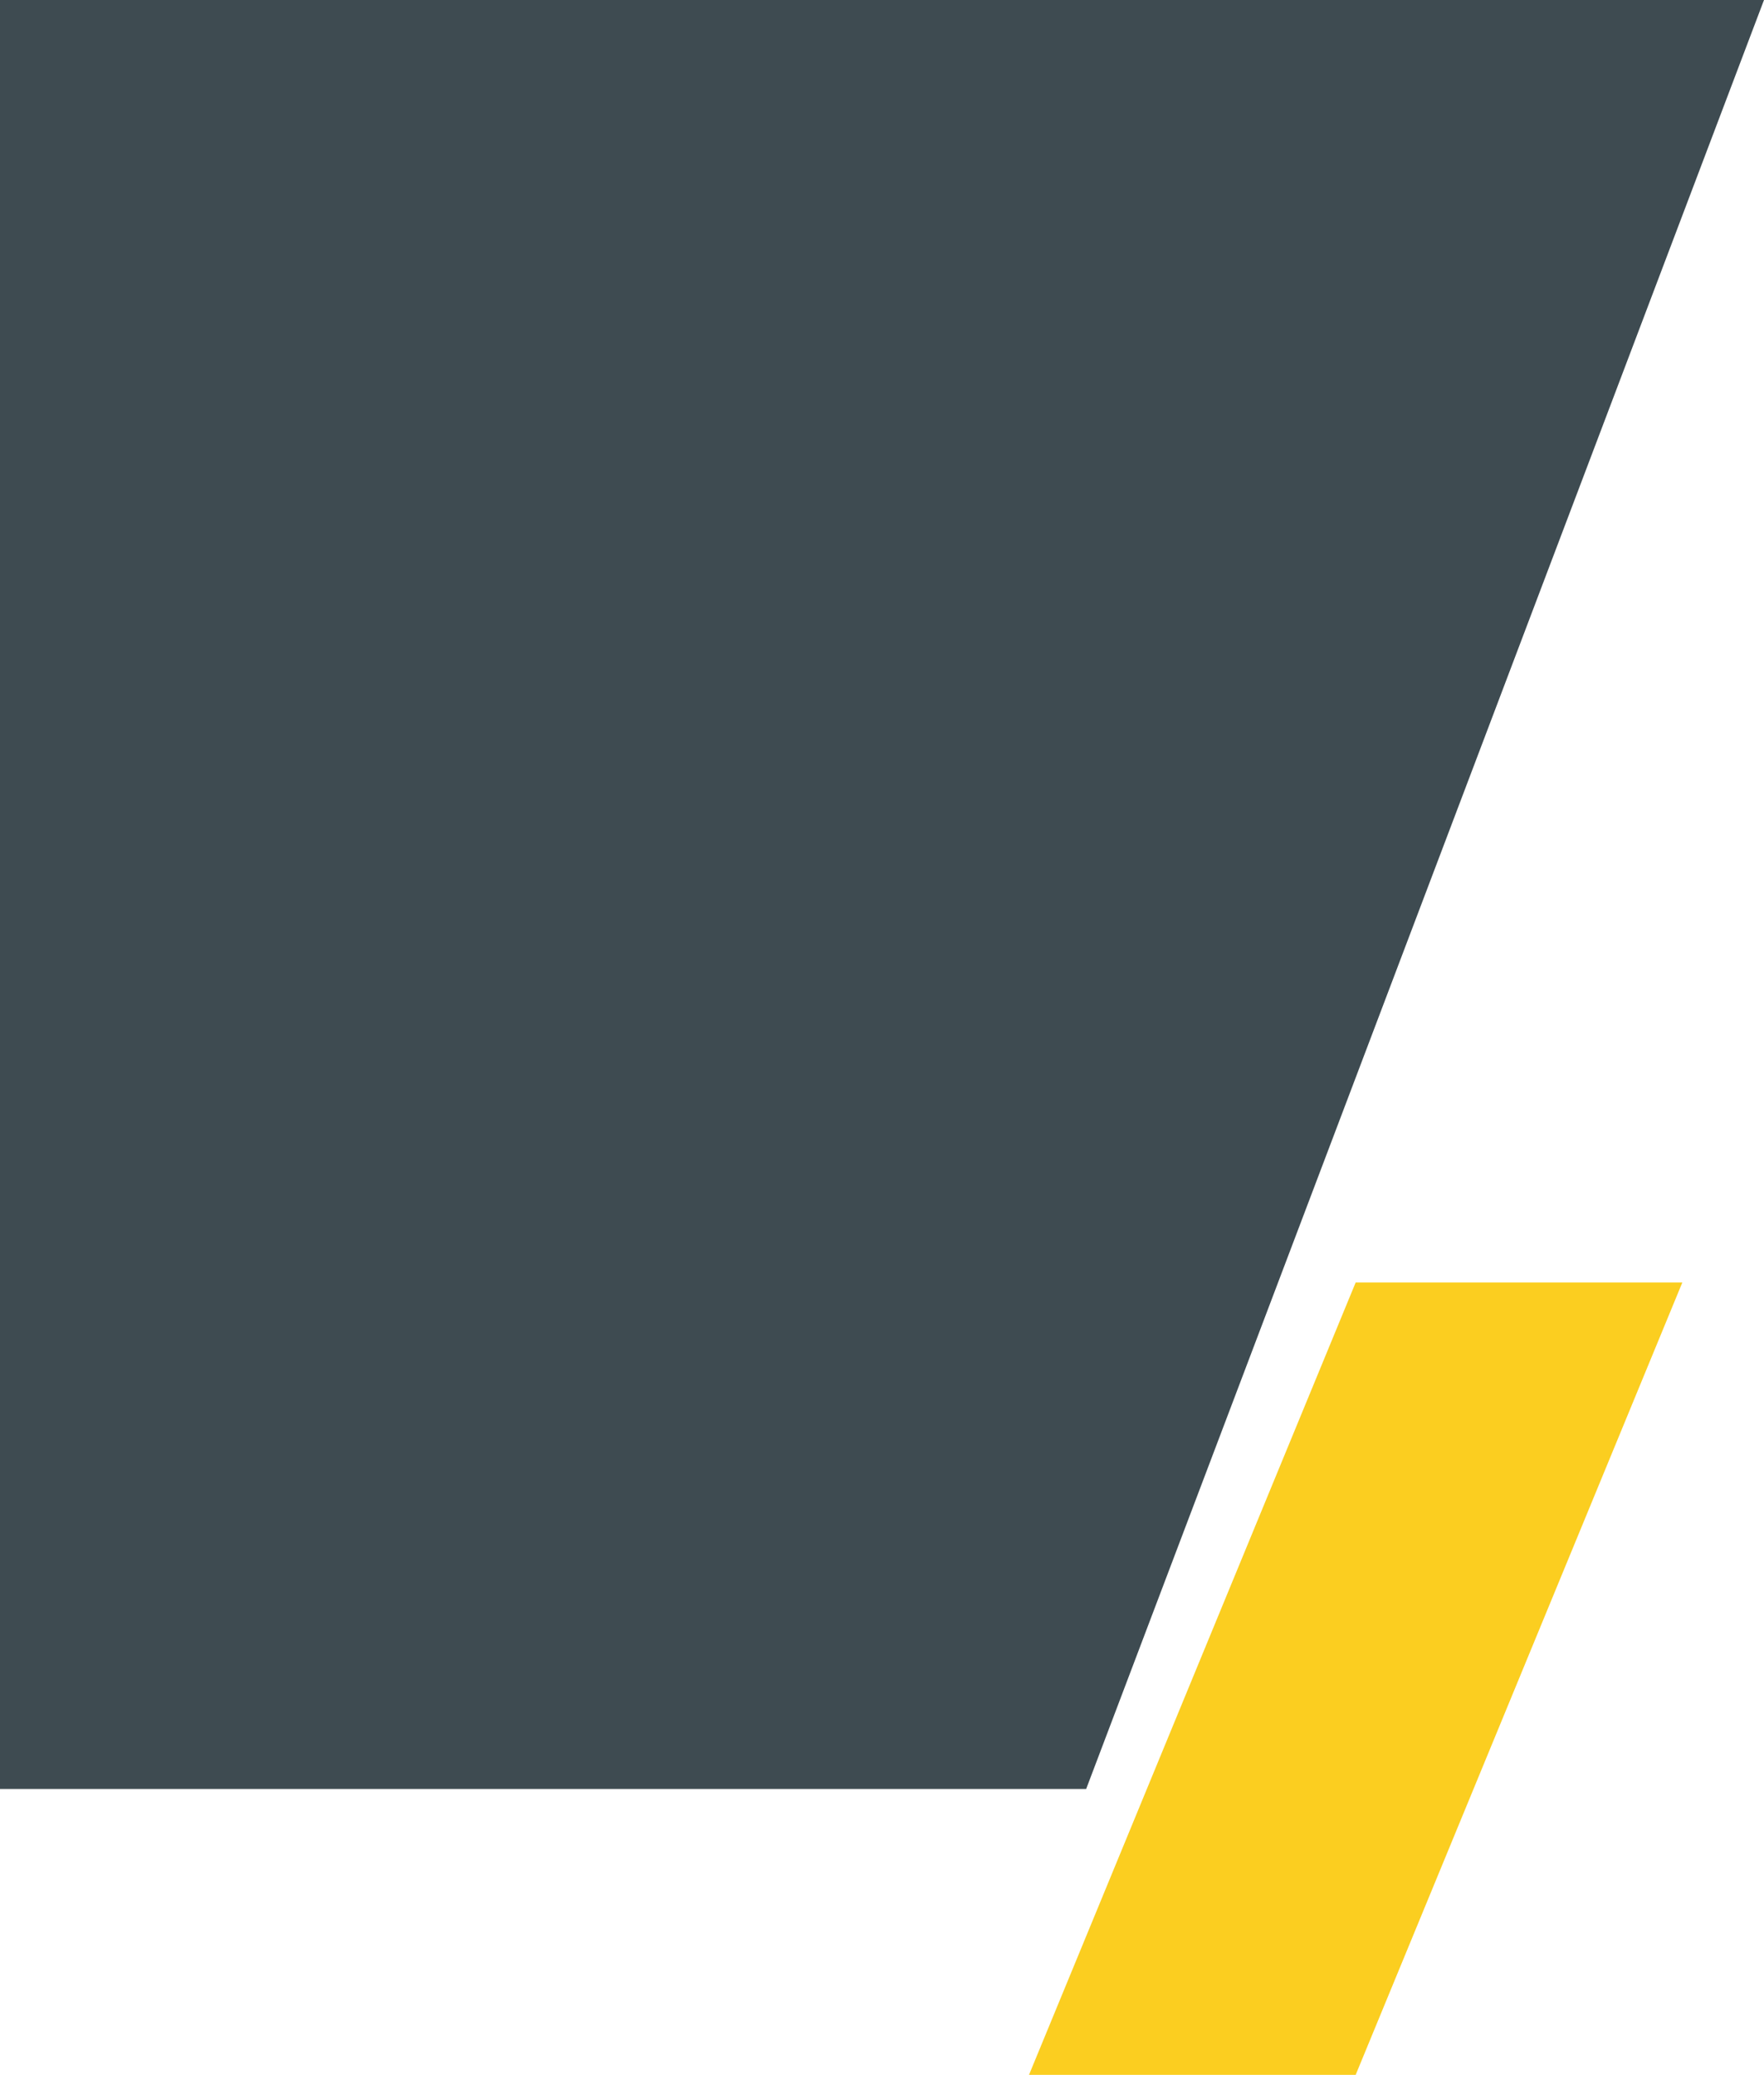
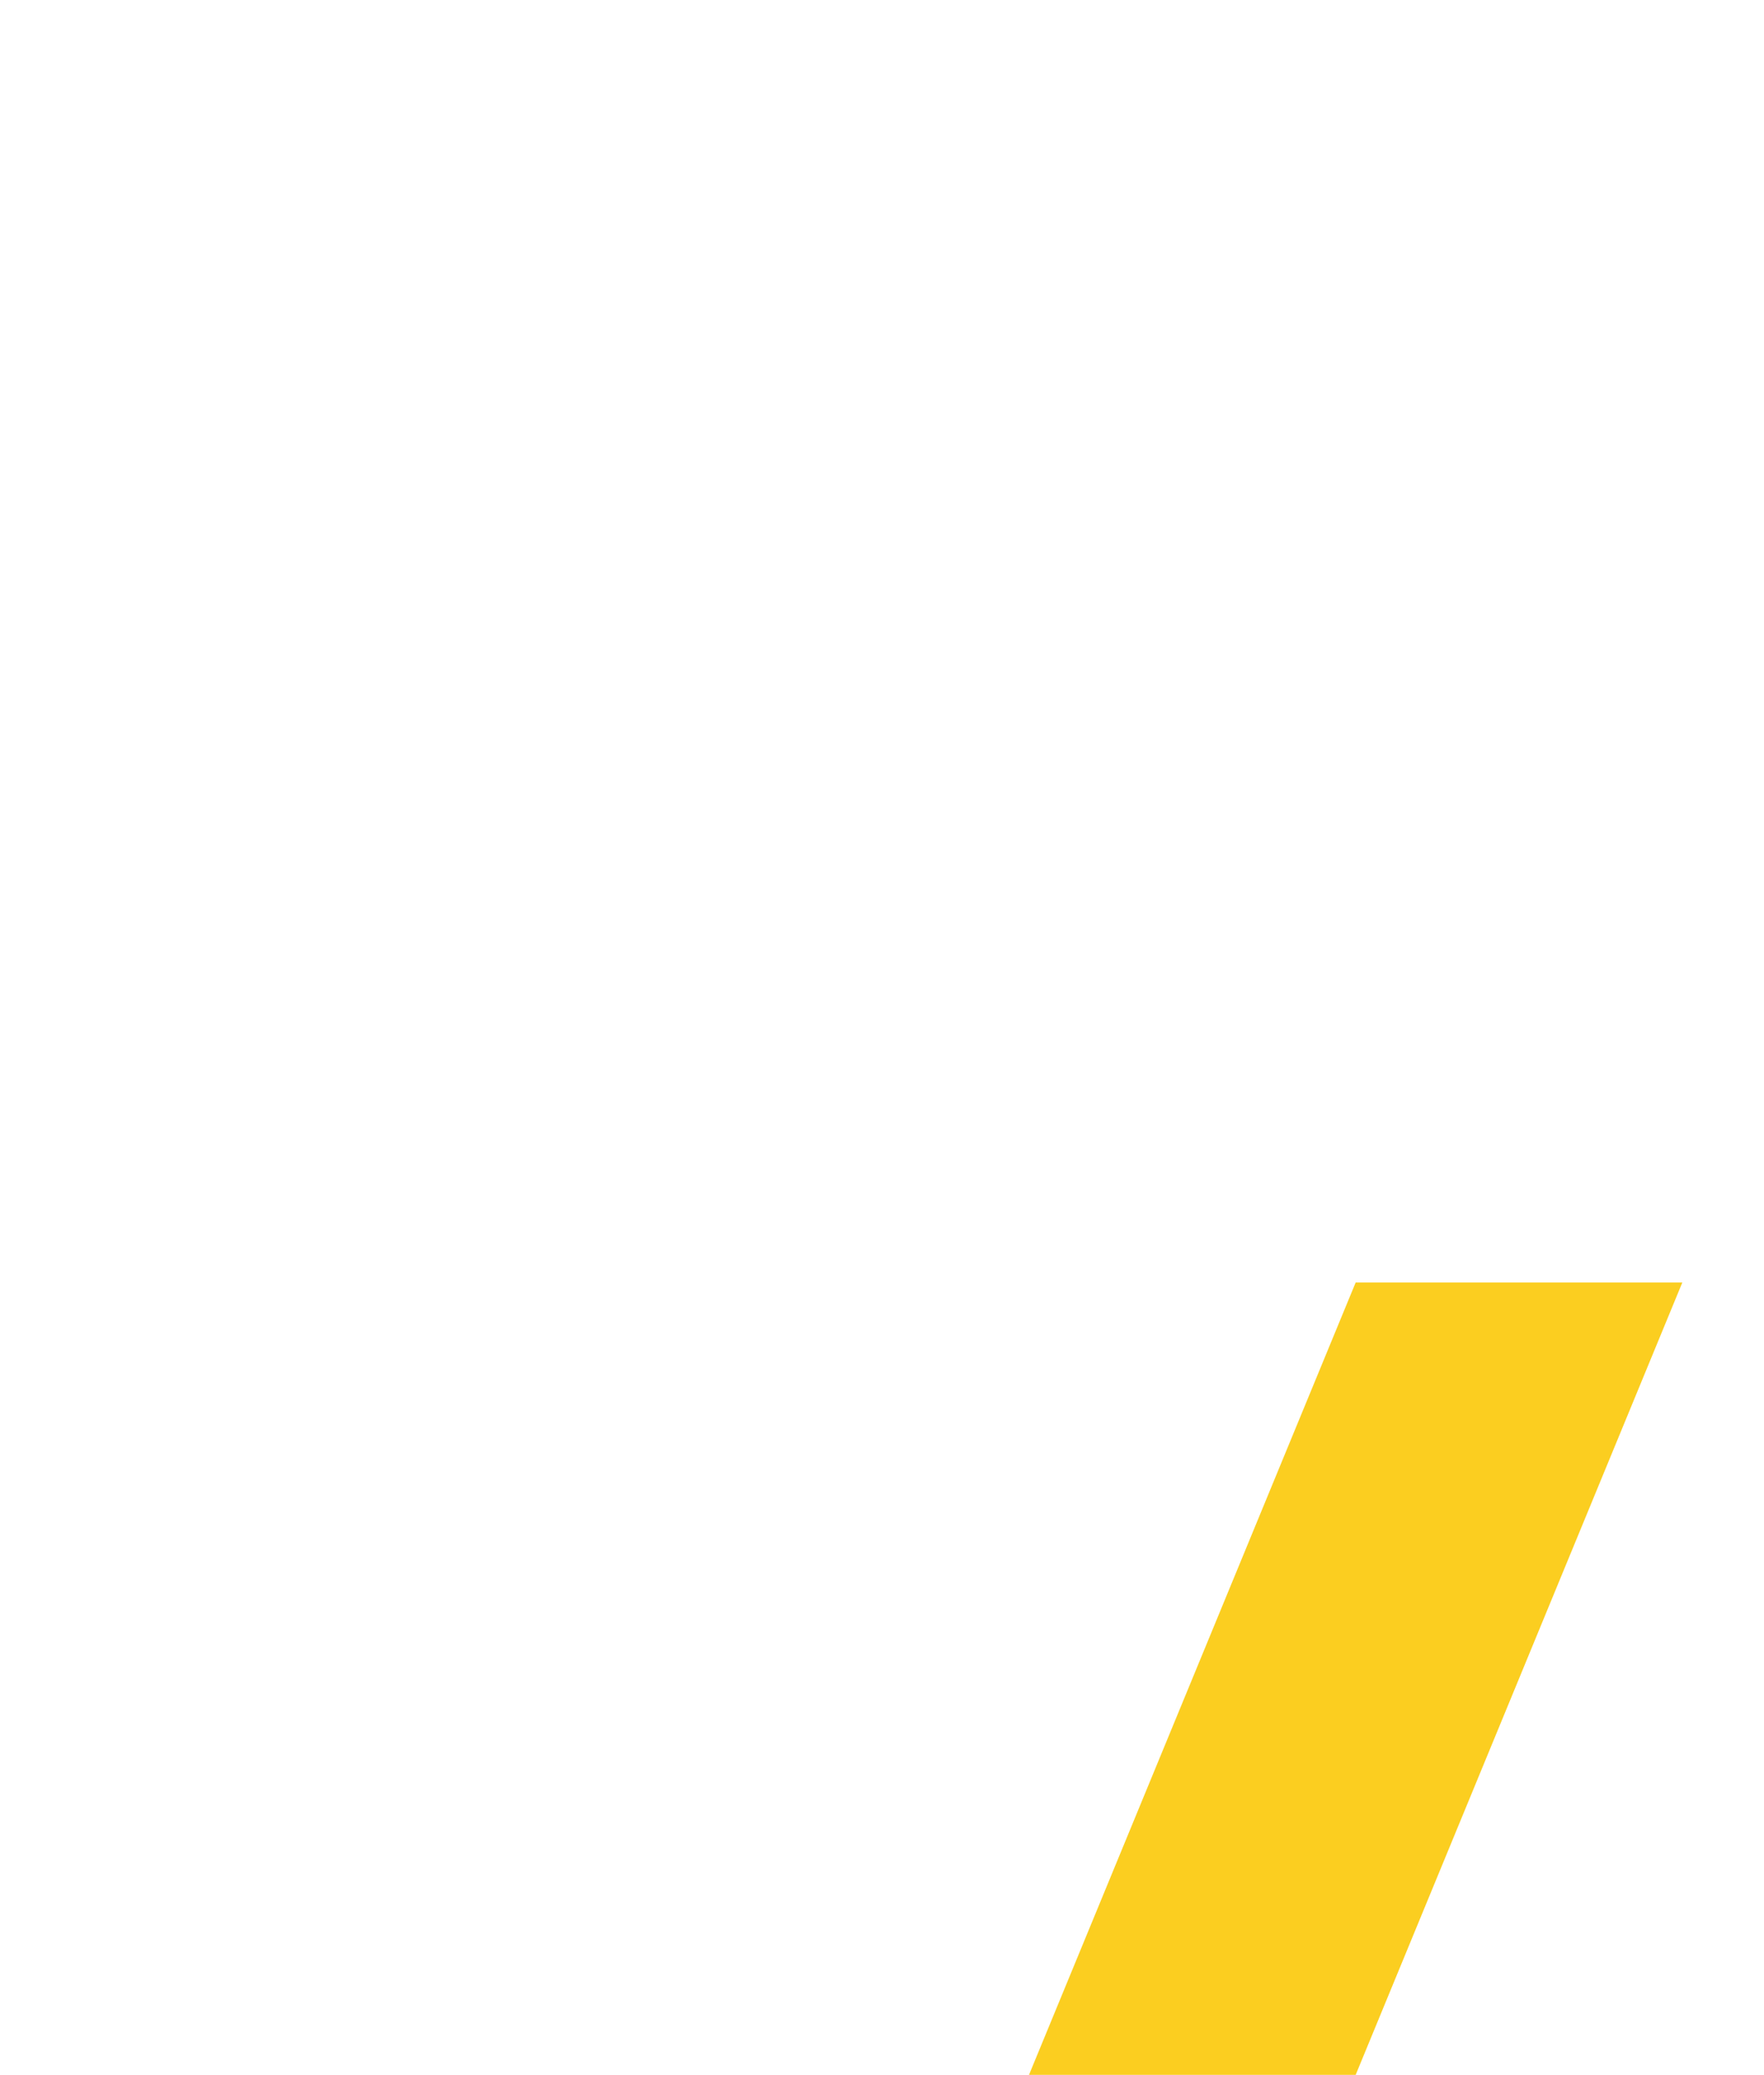
<svg xmlns="http://www.w3.org/2000/svg" width="216px" height="254px" viewBox="0 0 216 254" version="1.1">
  <title>Group 5</title>
  <g id="Ferrari" stroke="none" stroke-width="1" fill="none" fill-rule="evenodd">
    <g transform="translate(0, -642)" id="vantaggi">
      <g transform="translate(0, 642)" id="Group-5">
-         <polygon id="Rectangle" fill="#3E4B51" points="3.74700271e-15 0 216 0 133 219 0 219" />
        <polygon id="Rectangle" fill="#FBCE20" points="166 157 206 157 166 254 126 254" />
      </g>
    </g>
  </g>
</svg>